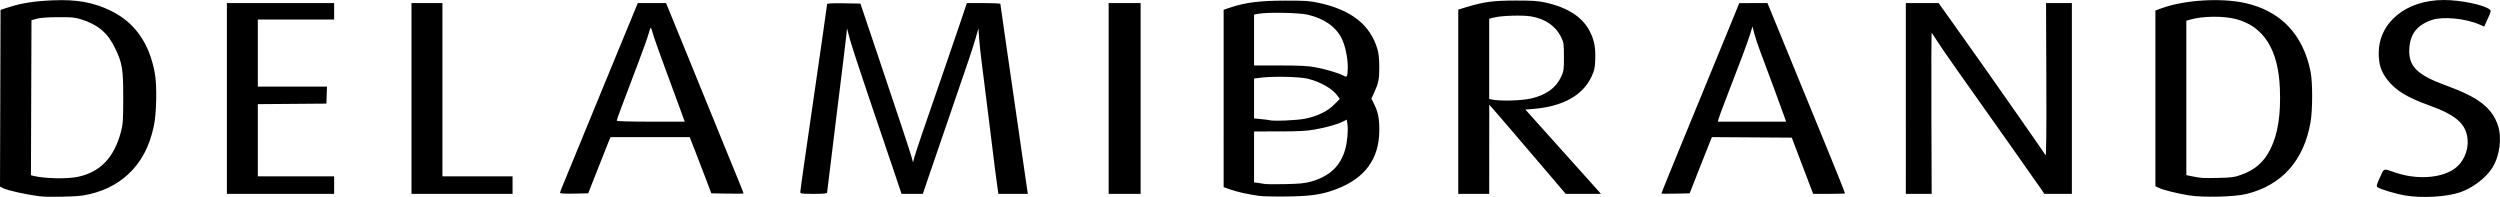
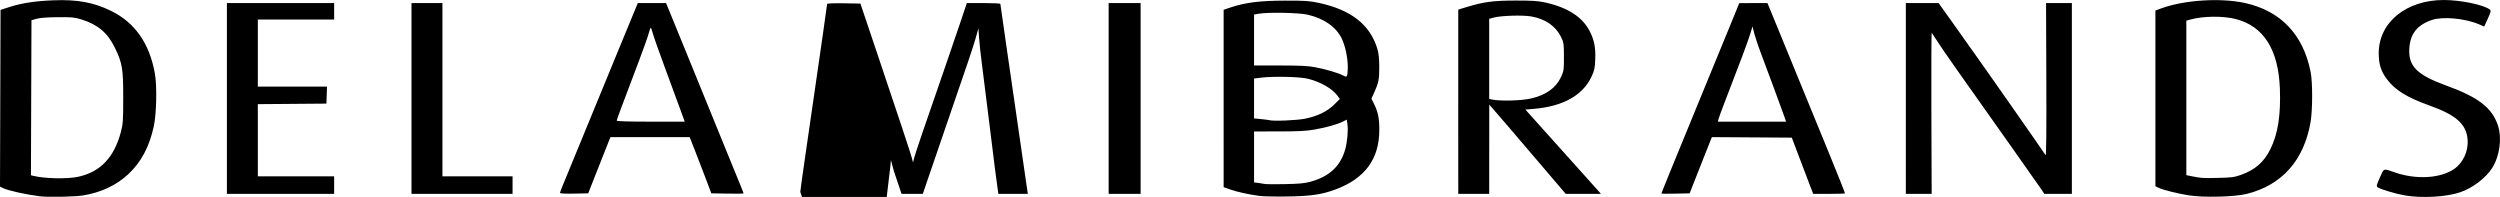
<svg xmlns="http://www.w3.org/2000/svg" xmlns:ns1="http://www.inkscape.org/namespaces/inkscape" xmlns:ns2="http://sodipodi.sourceforge.net/DTD/sodipodi-0.dtd" width="641.39mm" height="50.525mm" viewBox="0 0 641.39 50.525" version="1.1" id="svg8" ns1:version="0.92.3 (2405546, 2018-03-11)" ns2:docname="Delamibrands.jpg.svg">
  <defs id="defs2" />
  <ns2:namedview id="base" pagecolor="#ffffff" bordercolor="#666666" borderopacity="1.0" ns1:pageopacity="0.0" ns1:pageshadow="2" ns1:zoom="0.24748737" ns1:cx="975.64605" ns1:cy="-91.354107" ns1:document-units="mm" ns1:current-layer="layer1" showgrid="false" fit-margin-top="0" fit-margin-left="0" fit-margin-right="0" fit-margin-bottom="0" ns1:window-width="1366" ns1:window-height="745" ns1:window-x="-8" ns1:window-y="-8" ns1:window-maximized="1" />
  <g ns1:label="Layer 1" ns1:groupmode="layer" id="layer1" transform="translate(64.97,-58.148)">
-     <path style="fill:#000000;stroke-width:0.265" d="m -54.781,108.499 c -3.526,-0.431 -8.23,-1.481 -9.46,-2.111 l -0.729,-0.374 0.068,-22.668 0.068,-22.668 2.323,-0.74 c 3.18,-1.013 6.474,-1.517 11.18,-1.711 6.108,-0.252 10.373,0.522 14.808,2.688 6.14,2.999 9.856,8.276 11.277,16.011 0.577,3.142 0.437,10.361 -0.264,13.6 -1.141,5.275 -3.237,9.217 -6.541,12.302 -3.053,2.852 -7.011,4.712 -11.617,5.46 -2.162,0.351 -8.921,0.48 -11.113,0.213 z m 9.79,-4.984 c 5.72,-1.201 9.298,-4.933 11.035,-11.508 0.537,-2.034 0.595,-2.869 0.6,-8.731 0.007,-7.496 -0.223,-8.892 -2.119,-12.832 -1.853,-3.852 -4.383,-5.999 -8.618,-7.317 -1.715,-0.533 -2.463,-0.605 -6.057,-0.575 -2.645,0.021 -4.571,0.166 -5.424,0.408 l -1.323,0.375 -0.068,19.887 -0.068,19.887 0.601,0.151 c 2.841,0.713 8.645,0.843 11.441,0.256 z m 303.08,4.888 c -2.83,-0.39 -5.721,-1.03 -7.475,-1.656 l -1.653,-0.589 V 83.405 60.653 l 1.805,-0.603 c 3.788,-1.266 7.499,-1.729 13.938,-1.741 5.21,-0.009 6.297,0.064 8.711,0.586 8.301,1.795 13.143,5.612 14.996,11.824 0.328,1.1 0.473,2.495 0.48,4.619 0.01,3.167 -0.174,4.08 -1.342,6.636 l -0.674,1.476 0.647,1.302 c 1.076,2.167 1.393,3.742 1.377,6.858 -0.037,7.344 -3.688,12.302 -11.123,15.1 -3.551,1.337 -6.383,1.758 -12.41,1.847 -3.056,0.045 -6.33,-0.024 -7.276,-0.155 z m 13.229,-3.654 c 4.766,-1.314 7.62,-3.982 8.827,-8.252 0.534,-1.89 0.809,-4.939 0.582,-6.455 l -0.181,-1.205 -0.976,0.497 c -1.408,0.716 -4.283,1.525 -7.326,2.061 -2.034,0.358 -4.13,0.467 -9.062,0.47 l -6.416,0.004 v 6.535 6.535 l 1.257,0.165 c 0.691,0.091 1.435,0.211 1.654,0.266 0.218,0.055 2.48,0.061 5.027,0.013 3.665,-0.069 5.044,-0.202 6.615,-0.634 z m -1.415,-16.159 c 3.208,-0.662 5.676,-1.868 7.445,-3.636 l 1.414,-1.414 -0.567,-0.797 c -1.288,-1.809 -4.257,-3.534 -7.538,-4.378 -2.056,-0.529 -8.845,-0.694 -12.105,-0.293 l -1.786,0.22 v 5.117 5.117 l 1.786,0.173 c 0.982,0.095 1.905,0.214 2.051,0.265 0.93,0.322 7.141,0.072 9.3,-0.373 z m 10.912,-13.119 c 0.014,-2.427 -0.648,-5.596 -1.553,-7.436 -1.475,-2.996 -4.518,-5.13 -8.726,-6.118 -2.169,-0.51 -10.077,-0.67 -12.513,-0.254 l -1.257,0.215 v 6.533 6.533 l 6.681,0.004 c 5.239,0.003 7.204,0.104 9.104,0.466 2.647,0.504 5.88,1.465 7.113,2.114 0.718,0.378 0.798,0.375 0.963,-0.029 0.099,-0.242 0.184,-1.155 0.189,-2.028 z m 215.803,32.799 c -2.976,-0.479 -6.598,-1.38 -7.737,-1.923 l -0.869,-0.415 V 83.39 60.85 l 1.521,-0.559 c 5.842,-2.146 15.18,-2.747 21.439,-1.379 9.185,2.008 15.007,8.132 16.871,17.748 0.523,2.696 0.507,9.733 -0.028,12.832 -1.696,9.814 -7.345,16.16 -16.388,18.407 -3.081,0.766 -11.106,0.966 -14.809,0.369 z m 13.283,-5.232 c 3.693,-1.306 5.974,-3.298 7.632,-6.665 1.92,-3.898 2.674,-8.73 2.416,-15.478 -0.383,-10.033 -4.157,-16.008 -11.275,-17.853 -3.279,-0.85 -8.478,-0.79 -11.733,0.133 l -0.992,0.282 v 19.812 19.812 l 1.389,0.283 c 2.428,0.495 2.637,0.508 6.681,0.428 3.459,-0.069 4.215,-0.166 5.882,-0.756 z m 42.082,5.241 c -2.221,-0.374 -6.275,-1.587 -6.949,-2.079 -0.375,-0.274 -0.313,-0.546 0.569,-2.507 1.113,-2.475 0.78,-2.366 3.924,-1.284 5.436,1.87 11.628,1.501 15.118,-0.9 2.317,-1.594 3.702,-4.604 3.467,-7.536 -0.319,-3.991 -2.919,-6.308 -9.86,-8.788 -5.701,-2.037 -8.724,-3.908 -10.824,-6.701 -1.536,-2.044 -2.093,-3.774 -2.116,-6.583 -0.067,-7.962 7.019,-13.779 16.75,-13.75 4.349,0.013 10.192,1.228 11.728,2.439 0.376,0.296 0.324,0.54 -0.504,2.355 l -0.923,2.024 -1.157,-0.512 c -3.596,-1.591 -9.459,-2.153 -12.286,-1.179 -3.766,1.298 -5.537,3.544 -5.763,7.311 -0.273,4.548 1.948,6.776 9.483,9.511 8.26,2.998 11.755,5.702 13.257,10.256 1.073,3.254 0.449,7.839 -1.483,10.891 -1.625,2.568 -5.029,5.149 -8.219,6.233 -3.539,1.203 -9.745,1.552 -14.213,0.801 z M -6.759,83.407 v -24.474 h 13.758 13.758 v 2.117 2.117 h -9.79 -9.79 v 8.599 8.599 h 8.874 8.874 l -0.077,2.183 -0.077,2.183 -8.797,0.07 -8.797,0.07 v 9.257 9.257 h 9.79 9.79 v 2.249 2.249 H 6.999 -6.759 Z m 47.36,0 v -24.474 h 3.969 3.969 v 22.225 22.225 h 8.996 8.996 v 2.249 2.249 h -12.965 -12.965 z m 38.1,24.234 c 0,-0.14 0.293,-0.947 0.652,-1.793 0.619,-1.46 3.163,-7.646 7.87,-19.134 2.452,-5.984 3.05,-7.438 6.147,-14.949 1.26,-3.056 2.966,-7.193 3.791,-9.194 l 1.5,-3.638 h 3.622 3.622 l 0.792,1.918 c 1.45,3.512 3.814,9.293 4.95,12.105 2.641,6.534 5.37,13.233 8.754,21.484 4.707,11.479 5.396,13.181 5.396,13.33 0,0.068 -1.862,0.091 -4.138,0.051 l -4.138,-0.073 -1.295,-3.44 c -0.712,-1.892 -1.961,-5.136 -2.775,-7.21 l -1.479,-3.77 H 101.813 91.654 l -0.254,0.595 c -0.14,0.327 -1.426,3.572 -2.858,7.21 l -2.604,6.615 -3.619,0.074 c -2.193,0.045 -3.619,-0.027 -3.619,-0.181 z M 109.668,86.516 c -0.567,-1.564 -2.333,-6.357 -3.923,-10.649 -1.59,-4.293 -3.05,-8.43 -3.244,-9.194 -0.194,-0.764 -0.427,-1.389 -0.517,-1.389 -0.09,0 -0.321,0.625 -0.513,1.389 -0.192,0.764 -1.298,3.889 -2.458,6.945 -4.523,11.913 -5.761,15.241 -5.761,15.487 0,0.159 3.289,0.256 8.723,0.256 h 8.723 z m 30.681,20.872 c 0,-0.271 0.658,-5.004 1.463,-10.517 0.805,-5.513 1.873,-12.881 2.374,-16.374 0.501,-3.493 1.39,-9.658 1.976,-13.701 0.586,-4.043 1.066,-7.469 1.066,-7.613 0,-0.165 1.577,-0.235 4.272,-0.19 l 4.272,0.073 4.055,12.039 c 5.852,17.374 8.765,26.157 9.124,27.517 l 0.315,1.191 0.348,-1.323 c 0.327,-1.244 2.464,-7.518 7.704,-22.622 1.237,-3.565 3.039,-8.833 4.005,-11.707 l 1.756,-5.225 4.299,-8e-4 c 2.365,-4.4e-4 4.299,0.094 4.299,0.211 0,0.116 0.659,4.73 1.464,10.253 0.805,5.523 1.935,13.315 2.512,17.317 0.577,4.002 1.502,10.401 2.057,14.221 l 1.008,6.945 h -3.773 -3.773 l -0.133,-0.86 c -0.288,-1.864 -0.994,-7.426 -2.278,-17.926 -0.738,-6.039 -1.566,-12.647 -1.84,-14.684 -0.274,-2.037 -0.582,-4.891 -0.685,-6.342 l -0.187,-2.638 -0.711,2.505 c -0.679,2.395 -1.701,5.423 -8.077,23.937 -1.554,4.511 -3.421,9.958 -4.149,12.105 l -1.324,3.903 h -2.732 -2.732 l -1.98,-5.887 c -1.089,-3.238 -3.904,-11.542 -6.257,-18.455 -2.352,-6.912 -4.611,-13.818 -5.02,-15.346 l -0.743,-2.778 -0.174,1.852 c -0.096,1.019 -1.245,10.425 -2.554,20.902 -1.309,10.477 -2.377,19.199 -2.374,19.381 0.004,0.248 -0.856,0.331 -3.434,0.331 -3.18,0 -3.44,-0.037 -3.44,-0.493 z m 79.11,-23.98 v -24.474 h 4.101 4.101 v 24.474 24.474 h -4.101 -4.101 z m 89.694,0.835 v -23.639 l 2.315,-0.696 c 4.326,-1.3 6.66,-1.606 12.369,-1.619 4.202,-0.01 5.755,0.089 7.541,0.478 5.884,1.283 9.693,3.758 11.571,7.516 1.112,2.225 1.472,4.146 1.348,7.184 -0.088,2.16 -0.226,2.792 -0.938,4.31 -2.274,4.848 -7.335,7.677 -14.858,8.304 l -2.123,0.177 4.414,4.924 c 2.428,2.708 6.559,7.309 9.18,10.224 2.622,2.915 4.993,5.564 5.271,5.887 l 0.504,0.588 h -4.512 -4.512 l -6.939,-8.136 c -7.339,-8.605 -10.776,-12.612 -11.958,-13.941 l -0.72,-0.81 -0.008,11.443 -0.008,11.443 h -3.969 -3.969 V 84.243 Z m 18.739,-0.841 c 3.808,-0.897 6.341,-2.721 7.618,-5.485 0.724,-1.567 0.763,-1.839 0.757,-5.225 -0.006,-3.38 -0.046,-3.653 -0.754,-5.084 -1.388,-2.806 -4.054,-4.63 -7.68,-5.253 -2.138,-0.368 -7.619,-0.204 -9.485,0.283 l -1.257,0.328 v 10.282 10.282 l 0.595,0.134 c 2.111,0.474 7.689,0.331 10.206,-0.262 z m 33.384,24.4 c 0,-0.165 2.686,-6.764 8.852,-21.748 3.294,-8.004 7.144,-17.377 8.556,-20.829 l 2.568,-6.277 3.613,-0.007 3.613,-0.007 0.795,1.918 c 0.845,2.04 11.725,28.585 14.993,36.579 2.435,5.956 4.106,10.158 4.106,10.324 0,0.07 -1.836,0.127 -4.081,0.127 h -4.08 l -0.939,-2.447 c -0.516,-1.346 -1.751,-4.591 -2.743,-7.21 l -1.804,-4.763 -10.246,-0.069 -10.246,-0.069 -0.256,0.598 c -0.141,0.329 -1.427,3.575 -2.858,7.213 l -2.602,6.615 -3.62,0.074 c -1.991,0.041 -3.62,0.031 -3.62,-0.021 z m 31.503,-19.83 c -0.653,-1.881 -4.829,-13.17 -6.123,-16.557 -0.575,-1.503 -1.264,-3.576 -1.532,-4.608 l -0.487,-1.875 -0.594,1.962 c -0.563,1.86 -2.711,7.607 -6.372,17.043 -0.903,2.328 -1.701,4.501 -1.774,4.829 l -0.132,0.595 h 8.748 8.748 z m 31.203,-4.564 v -24.474 h 4.203 4.203 l 3.824,5.358 c 5.014,7.026 10.461,14.746 15.819,22.423 6.333,9.074 7.507,10.767 7.801,11.249 0.177,0.291 0.241,-6.061 0.193,-19.298 l -0.071,-19.732 h 3.312 3.312 v 24.474 24.474 h -3.537 -3.537 l -0.738,-1.124 c -0.406,-0.618 -3.735,-5.351 -7.397,-10.517 -14.471,-20.412 -17.695,-25.001 -19.115,-27.207 -0.812,-1.262 -1.547,-2.378 -1.634,-2.48 -0.087,-0.102 -0.125,9.155 -0.086,20.571 l 0.072,20.757 h -3.314 -3.314 z" id="path826" ns1:connector-curvature="0" />
+     <path style="fill:#000000;stroke-width:0.265" d="m -54.781,108.499 c -3.526,-0.431 -8.23,-1.481 -9.46,-2.111 l -0.729,-0.374 0.068,-22.668 0.068,-22.668 2.323,-0.74 c 3.18,-1.013 6.474,-1.517 11.18,-1.711 6.108,-0.252 10.373,0.522 14.808,2.688 6.14,2.999 9.856,8.276 11.277,16.011 0.577,3.142 0.437,10.361 -0.264,13.6 -1.141,5.275 -3.237,9.217 -6.541,12.302 -3.053,2.852 -7.011,4.712 -11.617,5.46 -2.162,0.351 -8.921,0.48 -11.113,0.213 z m 9.79,-4.984 c 5.72,-1.201 9.298,-4.933 11.035,-11.508 0.537,-2.034 0.595,-2.869 0.6,-8.731 0.007,-7.496 -0.223,-8.892 -2.119,-12.832 -1.853,-3.852 -4.383,-5.999 -8.618,-7.317 -1.715,-0.533 -2.463,-0.605 -6.057,-0.575 -2.645,0.021 -4.571,0.166 -5.424,0.408 l -1.323,0.375 -0.068,19.887 -0.068,19.887 0.601,0.151 c 2.841,0.713 8.645,0.843 11.441,0.256 z m 303.08,4.888 c -2.83,-0.39 -5.721,-1.03 -7.475,-1.656 l -1.653,-0.589 V 83.405 60.653 l 1.805,-0.603 c 3.788,-1.266 7.499,-1.729 13.938,-1.741 5.21,-0.009 6.297,0.064 8.711,0.586 8.301,1.795 13.143,5.612 14.996,11.824 0.328,1.1 0.473,2.495 0.48,4.619 0.01,3.167 -0.174,4.08 -1.342,6.636 l -0.674,1.476 0.647,1.302 c 1.076,2.167 1.393,3.742 1.377,6.858 -0.037,7.344 -3.688,12.302 -11.123,15.1 -3.551,1.337 -6.383,1.758 -12.41,1.847 -3.056,0.045 -6.33,-0.024 -7.276,-0.155 z m 13.229,-3.654 c 4.766,-1.314 7.62,-3.982 8.827,-8.252 0.534,-1.89 0.809,-4.939 0.582,-6.455 l -0.181,-1.205 -0.976,0.497 c -1.408,0.716 -4.283,1.525 -7.326,2.061 -2.034,0.358 -4.13,0.467 -9.062,0.47 l -6.416,0.004 v 6.535 6.535 l 1.257,0.165 c 0.691,0.091 1.435,0.211 1.654,0.266 0.218,0.055 2.48,0.061 5.027,0.013 3.665,-0.069 5.044,-0.202 6.615,-0.634 z m -1.415,-16.159 c 3.208,-0.662 5.676,-1.868 7.445,-3.636 l 1.414,-1.414 -0.567,-0.797 c -1.288,-1.809 -4.257,-3.534 -7.538,-4.378 -2.056,-0.529 -8.845,-0.694 -12.105,-0.293 l -1.786,0.22 v 5.117 5.117 l 1.786,0.173 c 0.982,0.095 1.905,0.214 2.051,0.265 0.93,0.322 7.141,0.072 9.3,-0.373 z m 10.912,-13.119 c 0.014,-2.427 -0.648,-5.596 -1.553,-7.436 -1.475,-2.996 -4.518,-5.13 -8.726,-6.118 -2.169,-0.51 -10.077,-0.67 -12.513,-0.254 l -1.257,0.215 v 6.533 6.533 l 6.681,0.004 c 5.239,0.003 7.204,0.104 9.104,0.466 2.647,0.504 5.88,1.465 7.113,2.114 0.718,0.378 0.798,0.375 0.963,-0.029 0.099,-0.242 0.184,-1.155 0.189,-2.028 z m 215.803,32.799 c -2.976,-0.479 -6.598,-1.38 -7.737,-1.923 l -0.869,-0.415 V 83.39 60.85 l 1.521,-0.559 c 5.842,-2.146 15.18,-2.747 21.439,-1.379 9.185,2.008 15.007,8.132 16.871,17.748 0.523,2.696 0.507,9.733 -0.028,12.832 -1.696,9.814 -7.345,16.16 -16.388,18.407 -3.081,0.766 -11.106,0.966 -14.809,0.369 z m 13.283,-5.232 c 3.693,-1.306 5.974,-3.298 7.632,-6.665 1.92,-3.898 2.674,-8.73 2.416,-15.478 -0.383,-10.033 -4.157,-16.008 -11.275,-17.853 -3.279,-0.85 -8.478,-0.79 -11.733,0.133 l -0.992,0.282 v 19.812 19.812 l 1.389,0.283 c 2.428,0.495 2.637,0.508 6.681,0.428 3.459,-0.069 4.215,-0.166 5.882,-0.756 z m 42.082,5.241 c -2.221,-0.374 -6.275,-1.587 -6.949,-2.079 -0.375,-0.274 -0.313,-0.546 0.569,-2.507 1.113,-2.475 0.78,-2.366 3.924,-1.284 5.436,1.87 11.628,1.501 15.118,-0.9 2.317,-1.594 3.702,-4.604 3.467,-7.536 -0.319,-3.991 -2.919,-6.308 -9.86,-8.788 -5.701,-2.037 -8.724,-3.908 -10.824,-6.701 -1.536,-2.044 -2.093,-3.774 -2.116,-6.583 -0.067,-7.962 7.019,-13.779 16.75,-13.75 4.349,0.013 10.192,1.228 11.728,2.439 0.376,0.296 0.324,0.54 -0.504,2.355 l -0.923,2.024 -1.157,-0.512 c -3.596,-1.591 -9.459,-2.153 -12.286,-1.179 -3.766,1.298 -5.537,3.544 -5.763,7.311 -0.273,4.548 1.948,6.776 9.483,9.511 8.26,2.998 11.755,5.702 13.257,10.256 1.073,3.254 0.449,7.839 -1.483,10.891 -1.625,2.568 -5.029,5.149 -8.219,6.233 -3.539,1.203 -9.745,1.552 -14.213,0.801 z M -6.759,83.407 v -24.474 h 13.758 13.758 v 2.117 2.117 h -9.79 -9.79 v 8.599 8.599 h 8.874 8.874 l -0.077,2.183 -0.077,2.183 -8.797,0.07 -8.797,0.07 v 9.257 9.257 h 9.79 9.79 v 2.249 2.249 H 6.999 -6.759 Z m 47.36,0 v -24.474 h 3.969 3.969 v 22.225 22.225 h 8.996 8.996 v 2.249 2.249 h -12.965 -12.965 z m 38.1,24.234 c 0,-0.14 0.293,-0.947 0.652,-1.793 0.619,-1.46 3.163,-7.646 7.87,-19.134 2.452,-5.984 3.05,-7.438 6.147,-14.949 1.26,-3.056 2.966,-7.193 3.791,-9.194 l 1.5,-3.638 h 3.622 3.622 l 0.792,1.918 c 1.45,3.512 3.814,9.293 4.95,12.105 2.641,6.534 5.37,13.233 8.754,21.484 4.707,11.479 5.396,13.181 5.396,13.33 0,0.068 -1.862,0.091 -4.138,0.051 l -4.138,-0.073 -1.295,-3.44 c -0.712,-1.892 -1.961,-5.136 -2.775,-7.21 l -1.479,-3.77 H 101.813 91.654 l -0.254,0.595 c -0.14,0.327 -1.426,3.572 -2.858,7.21 l -2.604,6.615 -3.619,0.074 c -2.193,0.045 -3.619,-0.027 -3.619,-0.181 z M 109.668,86.516 c -0.567,-1.564 -2.333,-6.357 -3.923,-10.649 -1.59,-4.293 -3.05,-8.43 -3.244,-9.194 -0.194,-0.764 -0.427,-1.389 -0.517,-1.389 -0.09,0 -0.321,0.625 -0.513,1.389 -0.192,0.764 -1.298,3.889 -2.458,6.945 -4.523,11.913 -5.761,15.241 -5.761,15.487 0,0.159 3.289,0.256 8.723,0.256 h 8.723 z m 30.681,20.872 c 0,-0.271 0.658,-5.004 1.463,-10.517 0.805,-5.513 1.873,-12.881 2.374,-16.374 0.501,-3.493 1.39,-9.658 1.976,-13.701 0.586,-4.043 1.066,-7.469 1.066,-7.613 0,-0.165 1.577,-0.235 4.272,-0.19 l 4.272,0.073 4.055,12.039 c 5.852,17.374 8.765,26.157 9.124,27.517 l 0.315,1.191 0.348,-1.323 c 0.327,-1.244 2.464,-7.518 7.704,-22.622 1.237,-3.565 3.039,-8.833 4.005,-11.707 l 1.756,-5.225 4.299,-8e-4 c 2.365,-4.4e-4 4.299,0.094 4.299,0.211 0,0.116 0.659,4.73 1.464,10.253 0.805,5.523 1.935,13.315 2.512,17.317 0.577,4.002 1.502,10.401 2.057,14.221 l 1.008,6.945 h -3.773 -3.773 l -0.133,-0.86 c -0.288,-1.864 -0.994,-7.426 -2.278,-17.926 -0.738,-6.039 -1.566,-12.647 -1.84,-14.684 -0.274,-2.037 -0.582,-4.891 -0.685,-6.342 l -0.187,-2.638 -0.711,2.505 c -0.679,2.395 -1.701,5.423 -8.077,23.937 -1.554,4.511 -3.421,9.958 -4.149,12.105 l -1.324,3.903 h -2.732 -2.732 l -1.98,-5.887 l -0.743,-2.778 -0.174,1.852 c -0.096,1.019 -1.245,10.425 -2.554,20.902 -1.309,10.477 -2.377,19.199 -2.374,19.381 0.004,0.248 -0.856,0.331 -3.434,0.331 -3.18,0 -3.44,-0.037 -3.44,-0.493 z m 79.11,-23.98 v -24.474 h 4.101 4.101 v 24.474 24.474 h -4.101 -4.101 z m 89.694,0.835 v -23.639 l 2.315,-0.696 c 4.326,-1.3 6.66,-1.606 12.369,-1.619 4.202,-0.01 5.755,0.089 7.541,0.478 5.884,1.283 9.693,3.758 11.571,7.516 1.112,2.225 1.472,4.146 1.348,7.184 -0.088,2.16 -0.226,2.792 -0.938,4.31 -2.274,4.848 -7.335,7.677 -14.858,8.304 l -2.123,0.177 4.414,4.924 c 2.428,2.708 6.559,7.309 9.18,10.224 2.622,2.915 4.993,5.564 5.271,5.887 l 0.504,0.588 h -4.512 -4.512 l -6.939,-8.136 c -7.339,-8.605 -10.776,-12.612 -11.958,-13.941 l -0.72,-0.81 -0.008,11.443 -0.008,11.443 h -3.969 -3.969 V 84.243 Z m 18.739,-0.841 c 3.808,-0.897 6.341,-2.721 7.618,-5.485 0.724,-1.567 0.763,-1.839 0.757,-5.225 -0.006,-3.38 -0.046,-3.653 -0.754,-5.084 -1.388,-2.806 -4.054,-4.63 -7.68,-5.253 -2.138,-0.368 -7.619,-0.204 -9.485,0.283 l -1.257,0.328 v 10.282 10.282 l 0.595,0.134 c 2.111,0.474 7.689,0.331 10.206,-0.262 z m 33.384,24.4 c 0,-0.165 2.686,-6.764 8.852,-21.748 3.294,-8.004 7.144,-17.377 8.556,-20.829 l 2.568,-6.277 3.613,-0.007 3.613,-0.007 0.795,1.918 c 0.845,2.04 11.725,28.585 14.993,36.579 2.435,5.956 4.106,10.158 4.106,10.324 0,0.07 -1.836,0.127 -4.081,0.127 h -4.08 l -0.939,-2.447 c -0.516,-1.346 -1.751,-4.591 -2.743,-7.21 l -1.804,-4.763 -10.246,-0.069 -10.246,-0.069 -0.256,0.598 c -0.141,0.329 -1.427,3.575 -2.858,7.213 l -2.602,6.615 -3.62,0.074 c -1.991,0.041 -3.62,0.031 -3.62,-0.021 z m 31.503,-19.83 c -0.653,-1.881 -4.829,-13.17 -6.123,-16.557 -0.575,-1.503 -1.264,-3.576 -1.532,-4.608 l -0.487,-1.875 -0.594,1.962 c -0.563,1.86 -2.711,7.607 -6.372,17.043 -0.903,2.328 -1.701,4.501 -1.774,4.829 l -0.132,0.595 h 8.748 8.748 z m 31.203,-4.564 v -24.474 h 4.203 4.203 l 3.824,5.358 c 5.014,7.026 10.461,14.746 15.819,22.423 6.333,9.074 7.507,10.767 7.801,11.249 0.177,0.291 0.241,-6.061 0.193,-19.298 l -0.071,-19.732 h 3.312 3.312 v 24.474 24.474 h -3.537 -3.537 l -0.738,-1.124 c -0.406,-0.618 -3.735,-5.351 -7.397,-10.517 -14.471,-20.412 -17.695,-25.001 -19.115,-27.207 -0.812,-1.262 -1.547,-2.378 -1.634,-2.48 -0.087,-0.102 -0.125,9.155 -0.086,20.571 l 0.072,20.757 h -3.314 -3.314 z" id="path826" ns1:connector-curvature="0" />
  </g>
</svg>